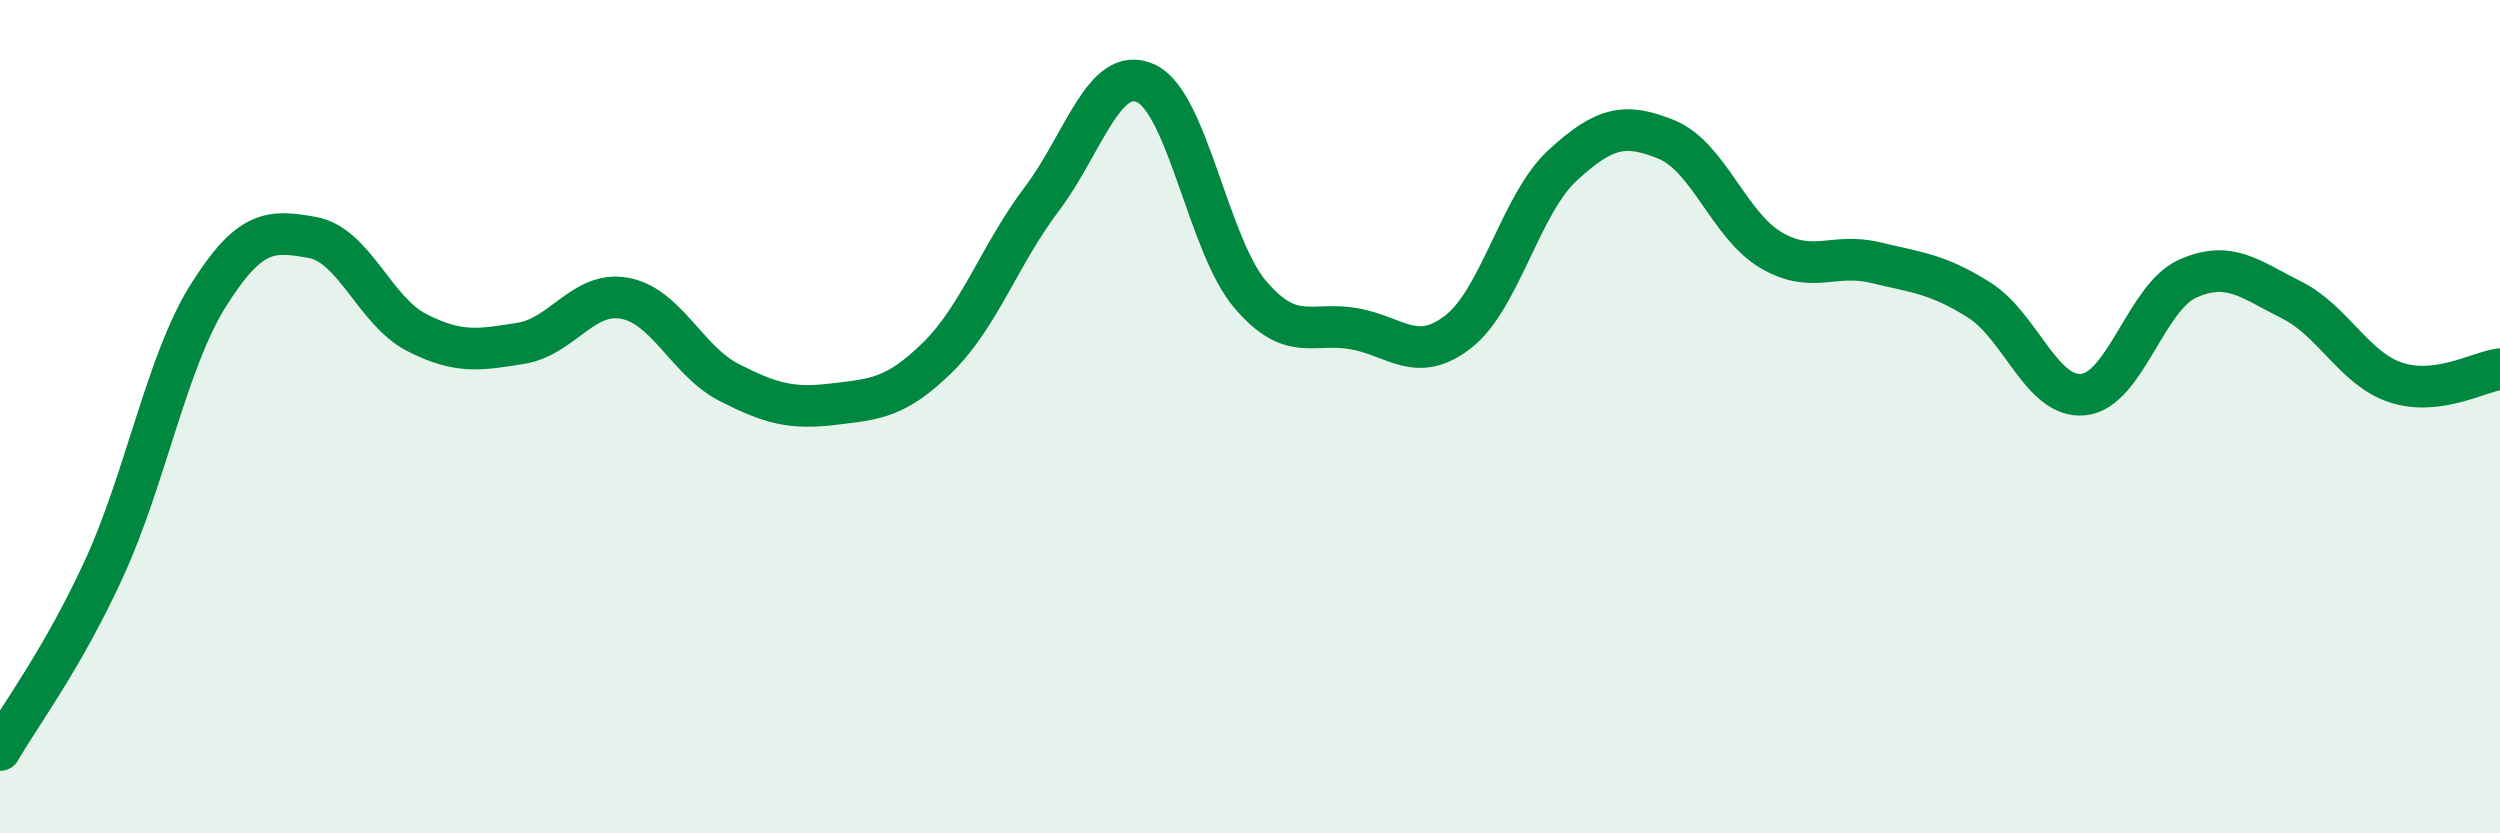
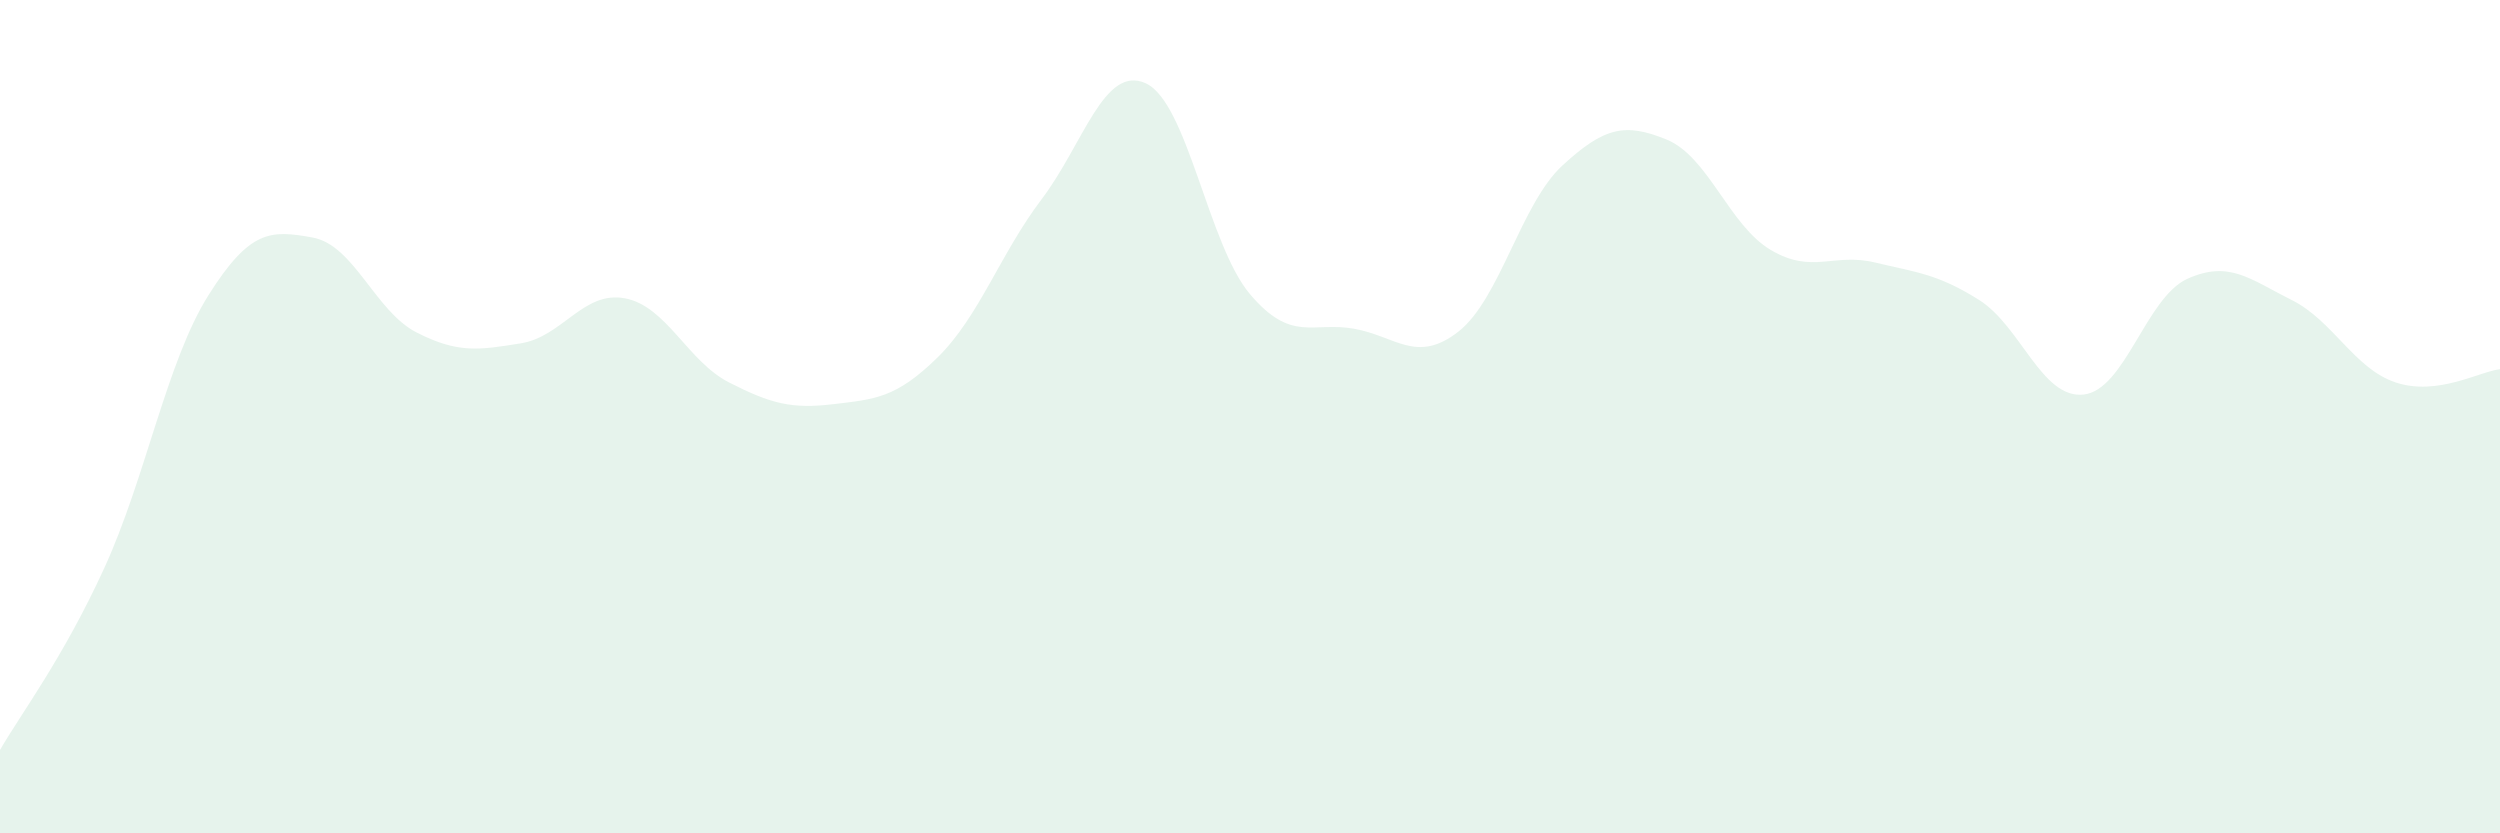
<svg xmlns="http://www.w3.org/2000/svg" width="60" height="20" viewBox="0 0 60 20">
  <path d="M 0,18 C 0.5,17.13 1.5,15.82 2.5,13.64 C 3.5,11.46 4,8.68 5,7.09 C 6,5.5 6.5,5.52 7.5,5.7 C 8.5,5.88 9,7.47 10,7.98 C 11,8.49 11.5,8.4 12.5,8.24 C 13.5,8.08 14,6.97 15,7.16 C 16,7.35 16.5,8.67 17.5,9.18 C 18.5,9.69 19,9.82 20,9.7 C 21,9.58 21.5,9.56 22.5,8.58 C 23.5,7.6 24,6.1 25,4.78 C 26,3.46 26.5,1.54 27.5,2 C 28.5,2.46 29,5.88 30,7.06 C 31,8.24 31.5,7.71 32.5,7.89 C 33.5,8.07 34,8.74 35,7.96 C 36,7.18 36.5,4.89 37.5,3.97 C 38.5,3.05 39,2.94 40,3.35 C 41,3.76 41.5,5.41 42.5,6 C 43.5,6.59 44,6.06 45,6.3 C 46,6.54 46.5,6.57 47.5,7.2 C 48.5,7.83 49,9.57 50,9.47 C 51,9.37 51.5,7.14 52.5,6.69 C 53.5,6.24 54,6.7 55,7.2 C 56,7.7 56.5,8.85 57.5,9.18 C 58.5,9.51 59.5,8.92 60,8.86L60 20L0 20Z" fill="#008740" opacity="0.1" stroke-linecap="round" stroke-linejoin="round" />
-   <path d="M 0,18 C 0.5,17.13 1.5,15.82 2.5,13.64 C 3.5,11.46 4,8.68 5,7.09 C 6,5.5 6.5,5.52 7.5,5.7 C 8.5,5.88 9,7.47 10,7.98 C 11,8.49 11.5,8.4 12.5,8.24 C 13.5,8.08 14,6.97 15,7.16 C 16,7.35 16.5,8.67 17.5,9.18 C 18.5,9.69 19,9.82 20,9.7 C 21,9.58 21.5,9.56 22.5,8.58 C 23.5,7.6 24,6.1 25,4.78 C 26,3.46 26.5,1.54 27.5,2 C 28.5,2.46 29,5.88 30,7.06 C 31,8.24 31.5,7.71 32.5,7.89 C 33.5,8.07 34,8.74 35,7.96 C 36,7.18 36.5,4.89 37.5,3.97 C 38.5,3.05 39,2.94 40,3.35 C 41,3.76 41.5,5.41 42.5,6 C 43.5,6.59 44,6.06 45,6.3 C 46,6.54 46.5,6.57 47.5,7.2 C 48.5,7.83 49,9.57 50,9.47 C 51,9.37 51.5,7.14 52.5,6.69 C 53.5,6.24 54,6.7 55,7.2 C 56,7.7 56.5,8.85 57.5,9.18 C 58.5,9.51 59.5,8.92 60,8.86" stroke="#008740" stroke-width="1" fill="none" stroke-linecap="round" stroke-linejoin="round" />
</svg>